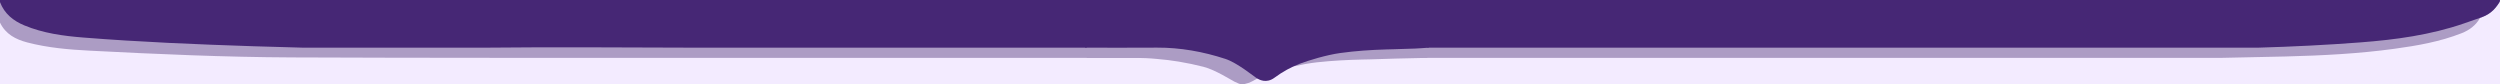
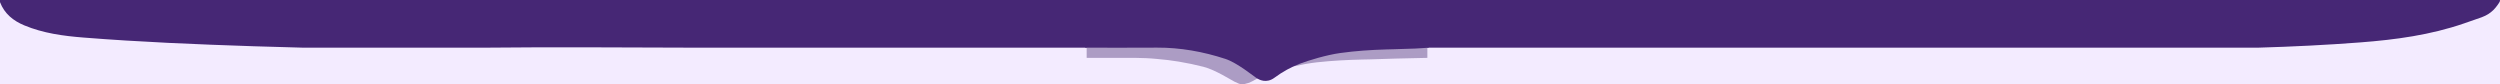
<svg xmlns="http://www.w3.org/2000/svg" viewBox="0 0 1920.02 64.71">
  <defs>
    <style>.cls-1{fill:#462775;}.cls-2{fill:#ac9cc4;}.cls-3{fill:#f3ebff;}</style>
  </defs>
  <g id="Layer_1">
    <rect class="cls-3" width="1920.02" height="64.71" />
  </g>
  <g id="Layer_3">
-     <path class="cls-2" d="M1920.02,0c0,.33-.04,.77-.2,1.24-.23,.69-2.89,4.56-4.82,6.41-2.56,2.46-5.1,4.13-9.03,5.61-.09,.03-.53,.19-1.22,.43,0,.01-.01,.03-.02,.04-3.2,5.69-8.13,9.38-14.15,11.76-16.68,6.57-34.21,9.6-51.86,12.01-27.55,3.77-55.29,5.16-83.05,5.87-.25,.01-.49,.01-.74,.02-16.31,.41-32.62,.76-48.93,1.05H536.67c-104.11-.04-208.2,.11-312.3-.34-51.81-.22-103.59-2.51-155.33-5.18-16.14-.83-32.26-2.19-48.03-6.31C12.18,30.3,4.4,26.39,0,17.37V0H1920.02Z" />
    <path class="cls-1" d="M1920.02,0c0,.33-.04,.77-.2,1.24-.23,.69-2.89,4.56-4.82,6.41-2.56,2.46-5.1,4.13-9.03,5.61-.41,.16-9.31,3.25-13.54,4.71-25.83,8.92-52.7,12.53-79.74,14.6-26.03,1.99-52.1,3.27-78.19,4.03-.28,0-.57,.01-.85,.02H536.67c-55.31-.12-110.62-.59-165.93,0H233.11c-12.79-.3-25.59-.68-38.39-1.1-43.61-1.45-87.2-3.23-130.7-6.69-15.44-1.22-30.84-3.29-45.4-9.36C10.31,16,3.5,10.7,0,1.65V0H1920.02Z" />
  </g>
  <g id="Layer_2">
-     <path class="cls-2" d="M1096.23,0V44.44c-8.2,.19-16.41,.37-24.61,.56-4.57,.18-11.42,.42-19.88,.61-2.62,.06-3.6,.07-5.03,.1-11.76,.27-23.48,.86-35.16,2.14-5.82,.63-12.58,1.9-18.55,3.24-4.81,1.08-9.11,2.19-12.01,3.05-5.09,1.49-10.43,3.64-15.34,6.16-1.38,.7-2.72,1.43-4.02,2.18-1.51,.88-2.98,1.4-4.37,1.66-1.03,.38-2.06,.57-3.08,.57-1.48,0-2.93-.4-4.3-1.23-.79-.28-1.41-.57-1.83-.77-1.83-.88-14.72-9.1-23.69-11.38-6.26-1.6-12.59-2.94-18.98-3.99-.02,0-.03-.01-.05-.01-5.59-.92-11.22-1.62-16.88-2.07-11.08-1.11-22.19-.8-33.29-.81-6.86,0-13.73-.01-20.59-.01V0h261.66Z" />
+     <path class="cls-2" d="M1096.23,0V44.44c-8.2,.19-16.41,.37-24.61,.56-4.57,.18-11.42,.42-19.88,.61-2.62,.06-3.6,.07-5.03,.1-11.76,.27-23.48,.86-35.16,2.14-5.82,.63-12.58,1.9-18.55,3.24-4.81,1.08-9.11,2.19-12.01,3.05-5.09,1.49-10.43,3.64-15.34,6.16-1.38,.7-2.72,1.43-4.02,2.18-1.51,.88-2.98,1.4-4.37,1.66-1.03,.38-2.06,.57-3.08,.57-1.48,0-2.93-.4-4.3-1.23-.79-.28-1.41-.57-1.83-.77-1.83-.88-14.72-9.1-23.69-11.38-6.26-1.6-12.59-2.94-18.98-3.99-.02,0-.03-.01-.05-.01-5.59-.92-11.22-1.62-16.88-2.07-11.08-1.11-22.19-.8-33.29-.81-6.86,0-13.73-.01-20.59-.01V0h261.66" />
    <path class="cls-1" d="M1097.23,0V36.62c-2.97,.19-7.17,.55-10.13,.66s-9.83,.35-17.16,.55c-2.71,.07-4.46,.11-5.09,.13-11.89,.35-23.74,1.12-35.56,2.77-10.62,1.47-24.31,5.67-30.9,8.15-6.59,2.48-13.59,6.34-19.59,10.81-6.3,4.69-11.89,1.44-13.73,.3s-14.88-11.79-23.95-14.75c-17.08-5.59-34.73-8.75-52.5-8.66-18.39,.09-36.79,.09-55.17,.04V0h263.78Z" />
  </g>
</svg>